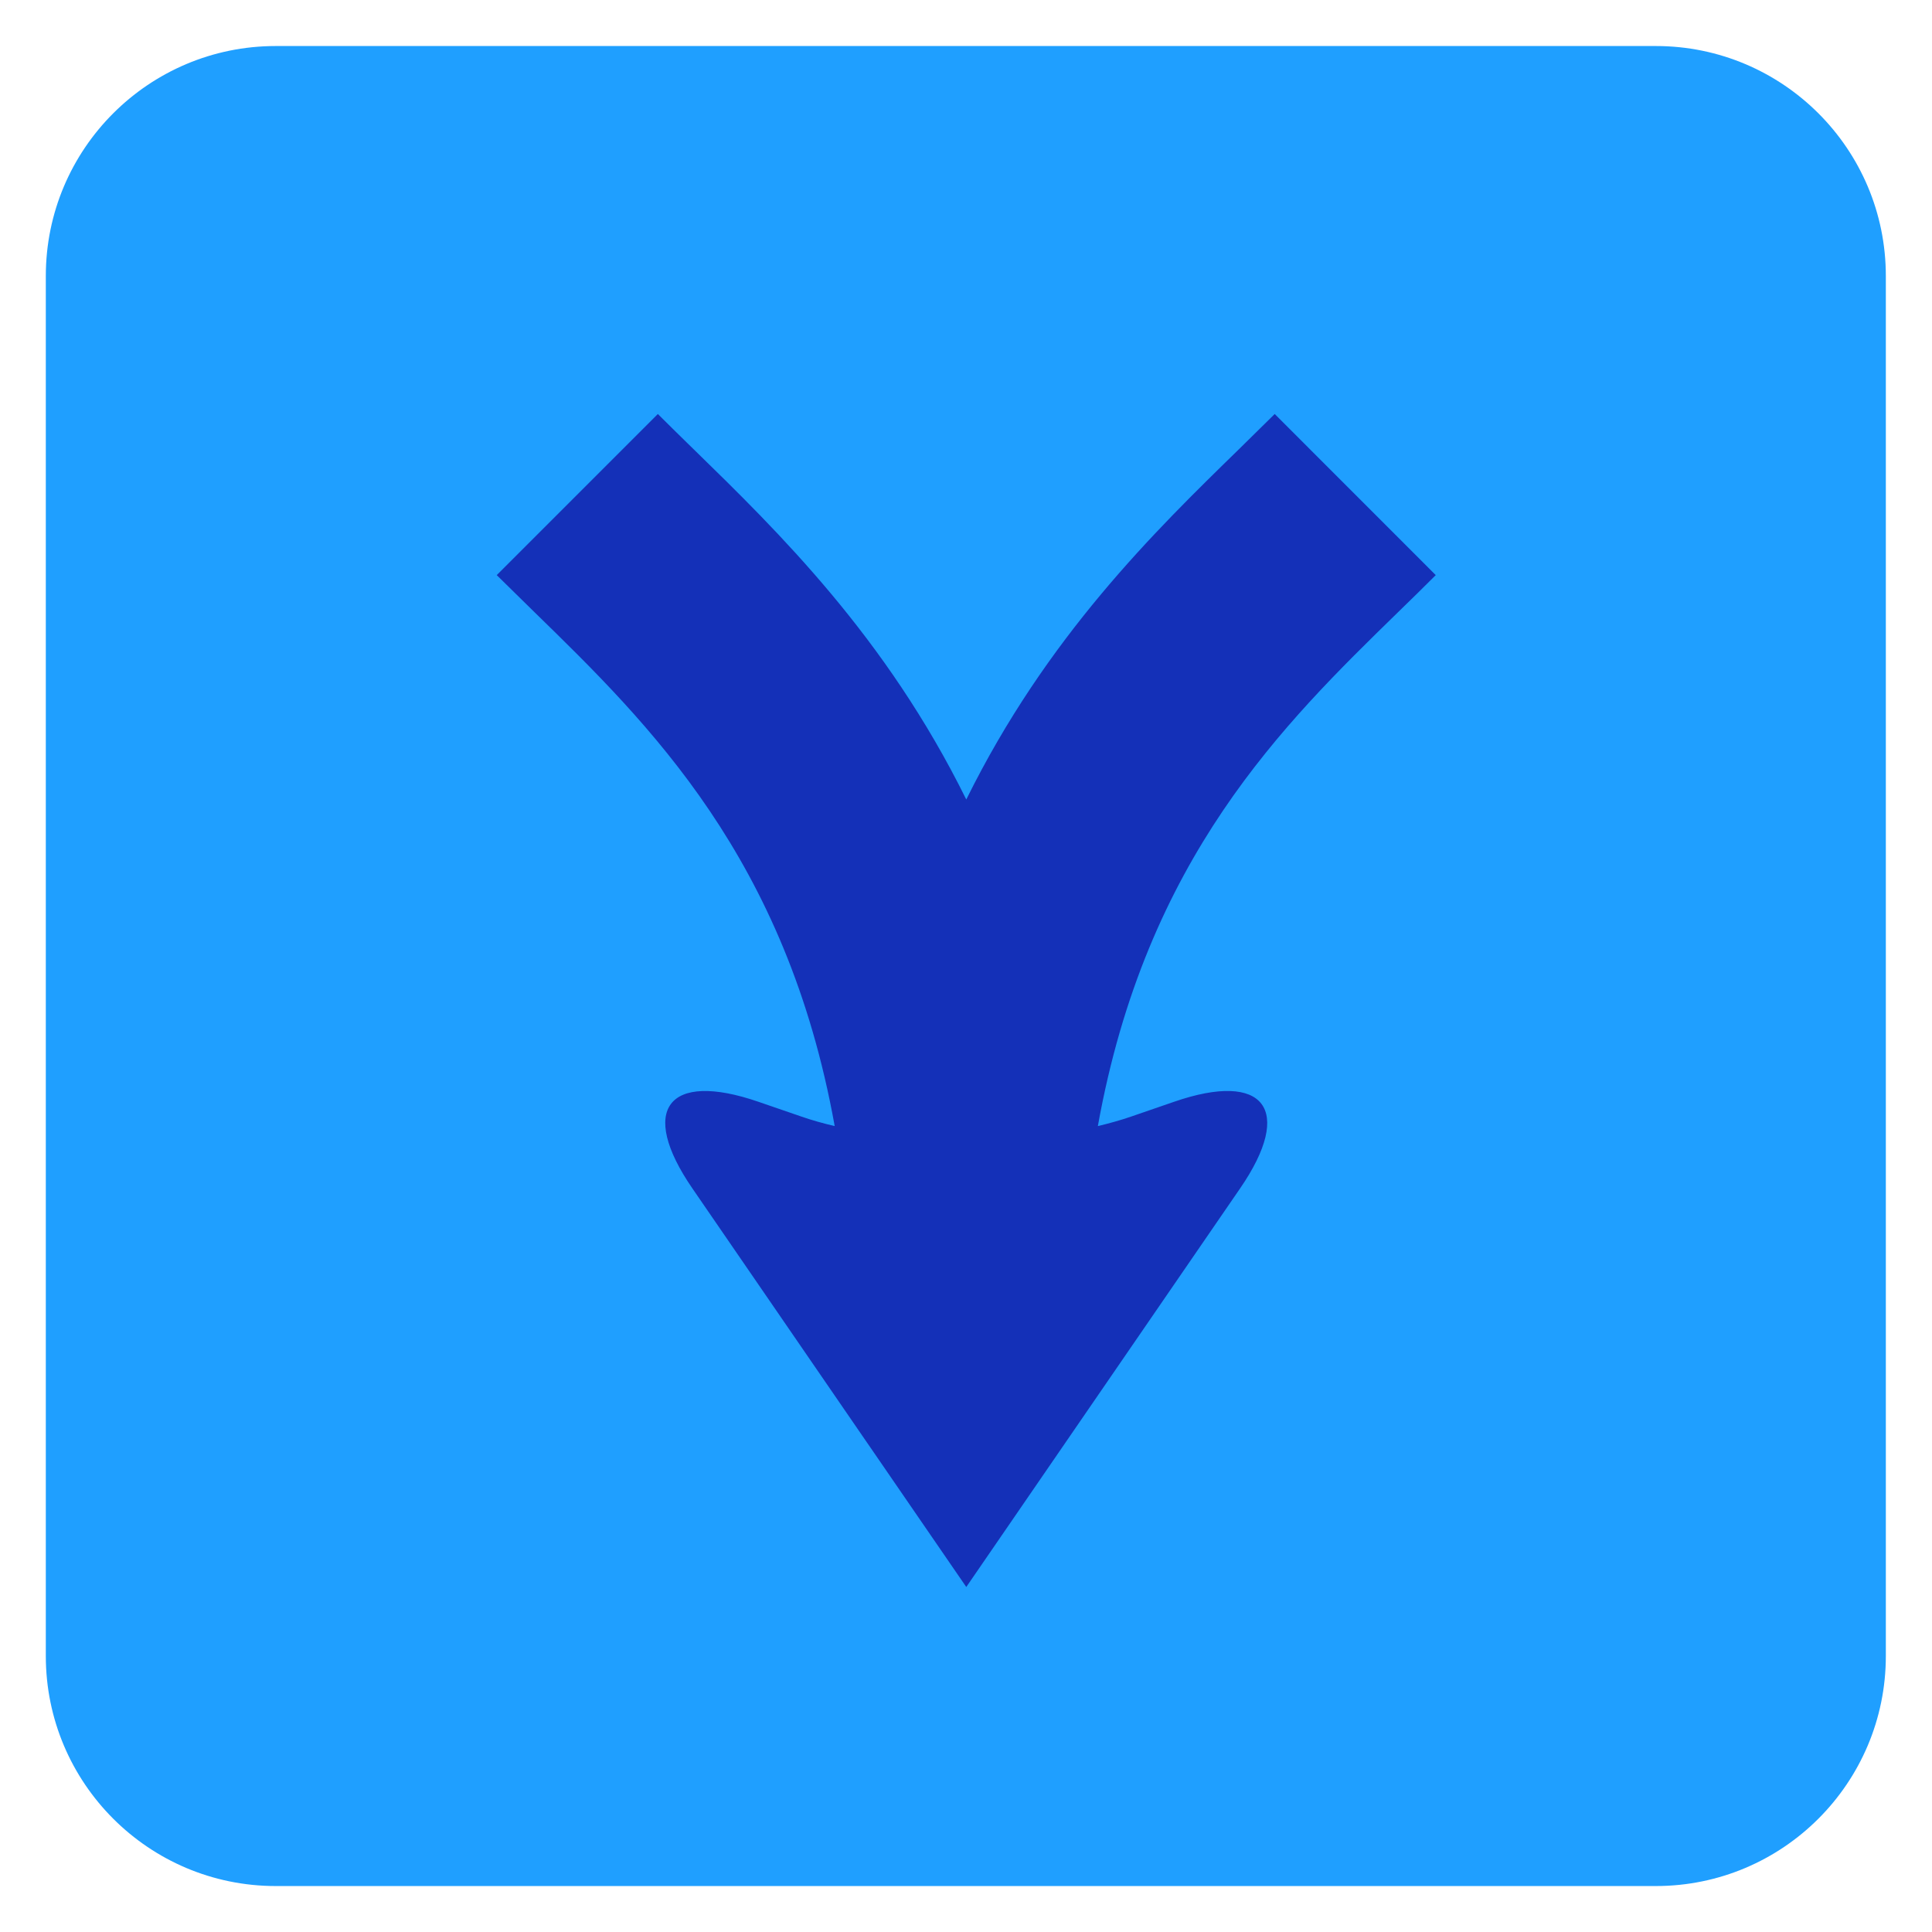
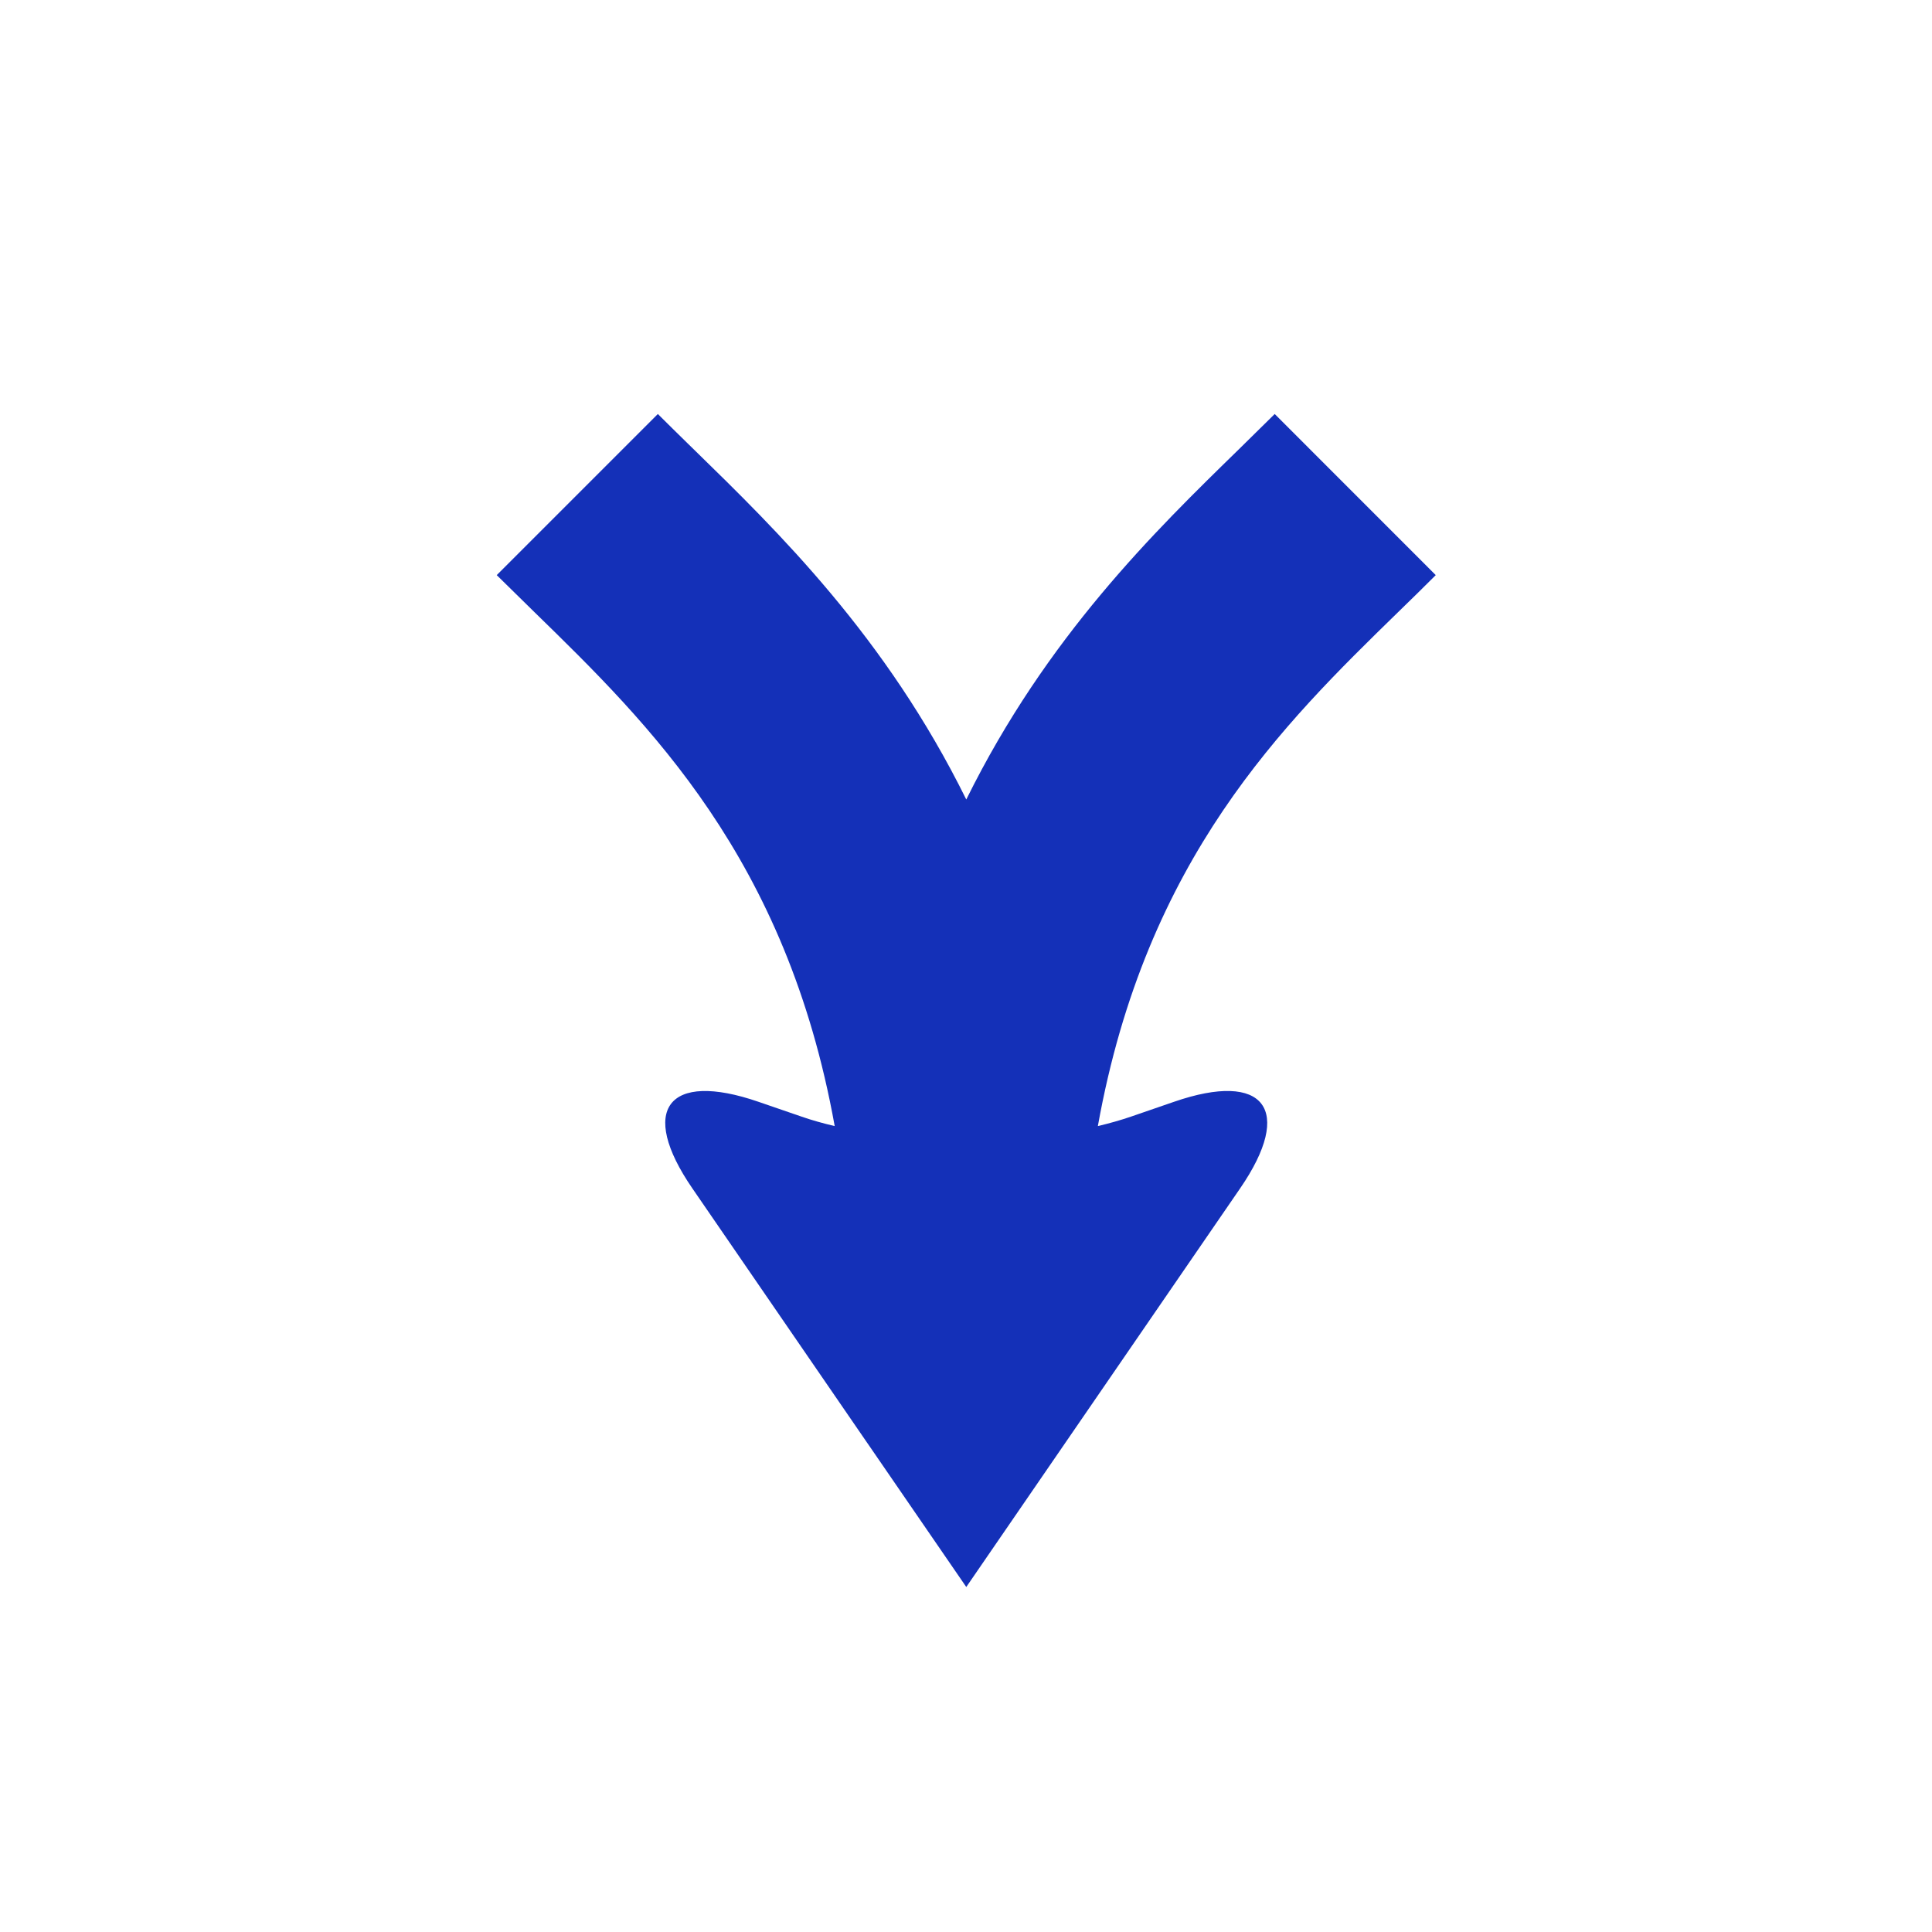
<svg xmlns="http://www.w3.org/2000/svg" width="28" height="28" viewBox="0 0 28 28" fill="none">
-   <path d="M0.664 4C0.664 2.159 2.156 0.667 3.997 0.667H23.997C25.838 0.667 27.331 2.159 27.331 4V24C27.331 25.841 25.838 27.334 23.997 27.334H3.997C2.156 27.334 0.664 25.841 0.664 24V4Z" fill="#1F9FFF" />
  <path fill-rule="evenodd" clip-rule="evenodd" d="M9.968 6.428L10.051 6.509C11.274 7.702 12.839 9.227 14.004 11.587C15.169 9.228 16.733 7.703 17.955 6.511L17.957 6.509C18.139 6.33 18.311 6.162 18.474 6L20.808 8.335C20.632 8.511 20.452 8.688 20.262 8.872C18.6 10.493 16.61 12.434 15.911 16.32C16.08 16.28 16.242 16.234 16.391 16.183L17.015 15.968C18.328 15.514 18.759 16.081 17.972 17.224L14.004 23L12.574 20.919L12.573 20.918L10.035 17.224C9.248 16.08 9.678 15.515 10.992 15.968L11.617 16.183C11.766 16.235 11.927 16.28 12.097 16.32C11.398 12.435 9.408 10.493 7.746 8.872C7.557 8.688 7.377 8.511 7.199 8.335L9.534 6C9.672 6.138 9.816 6.279 9.968 6.428Z" fill="#1430B8" />
</svg>